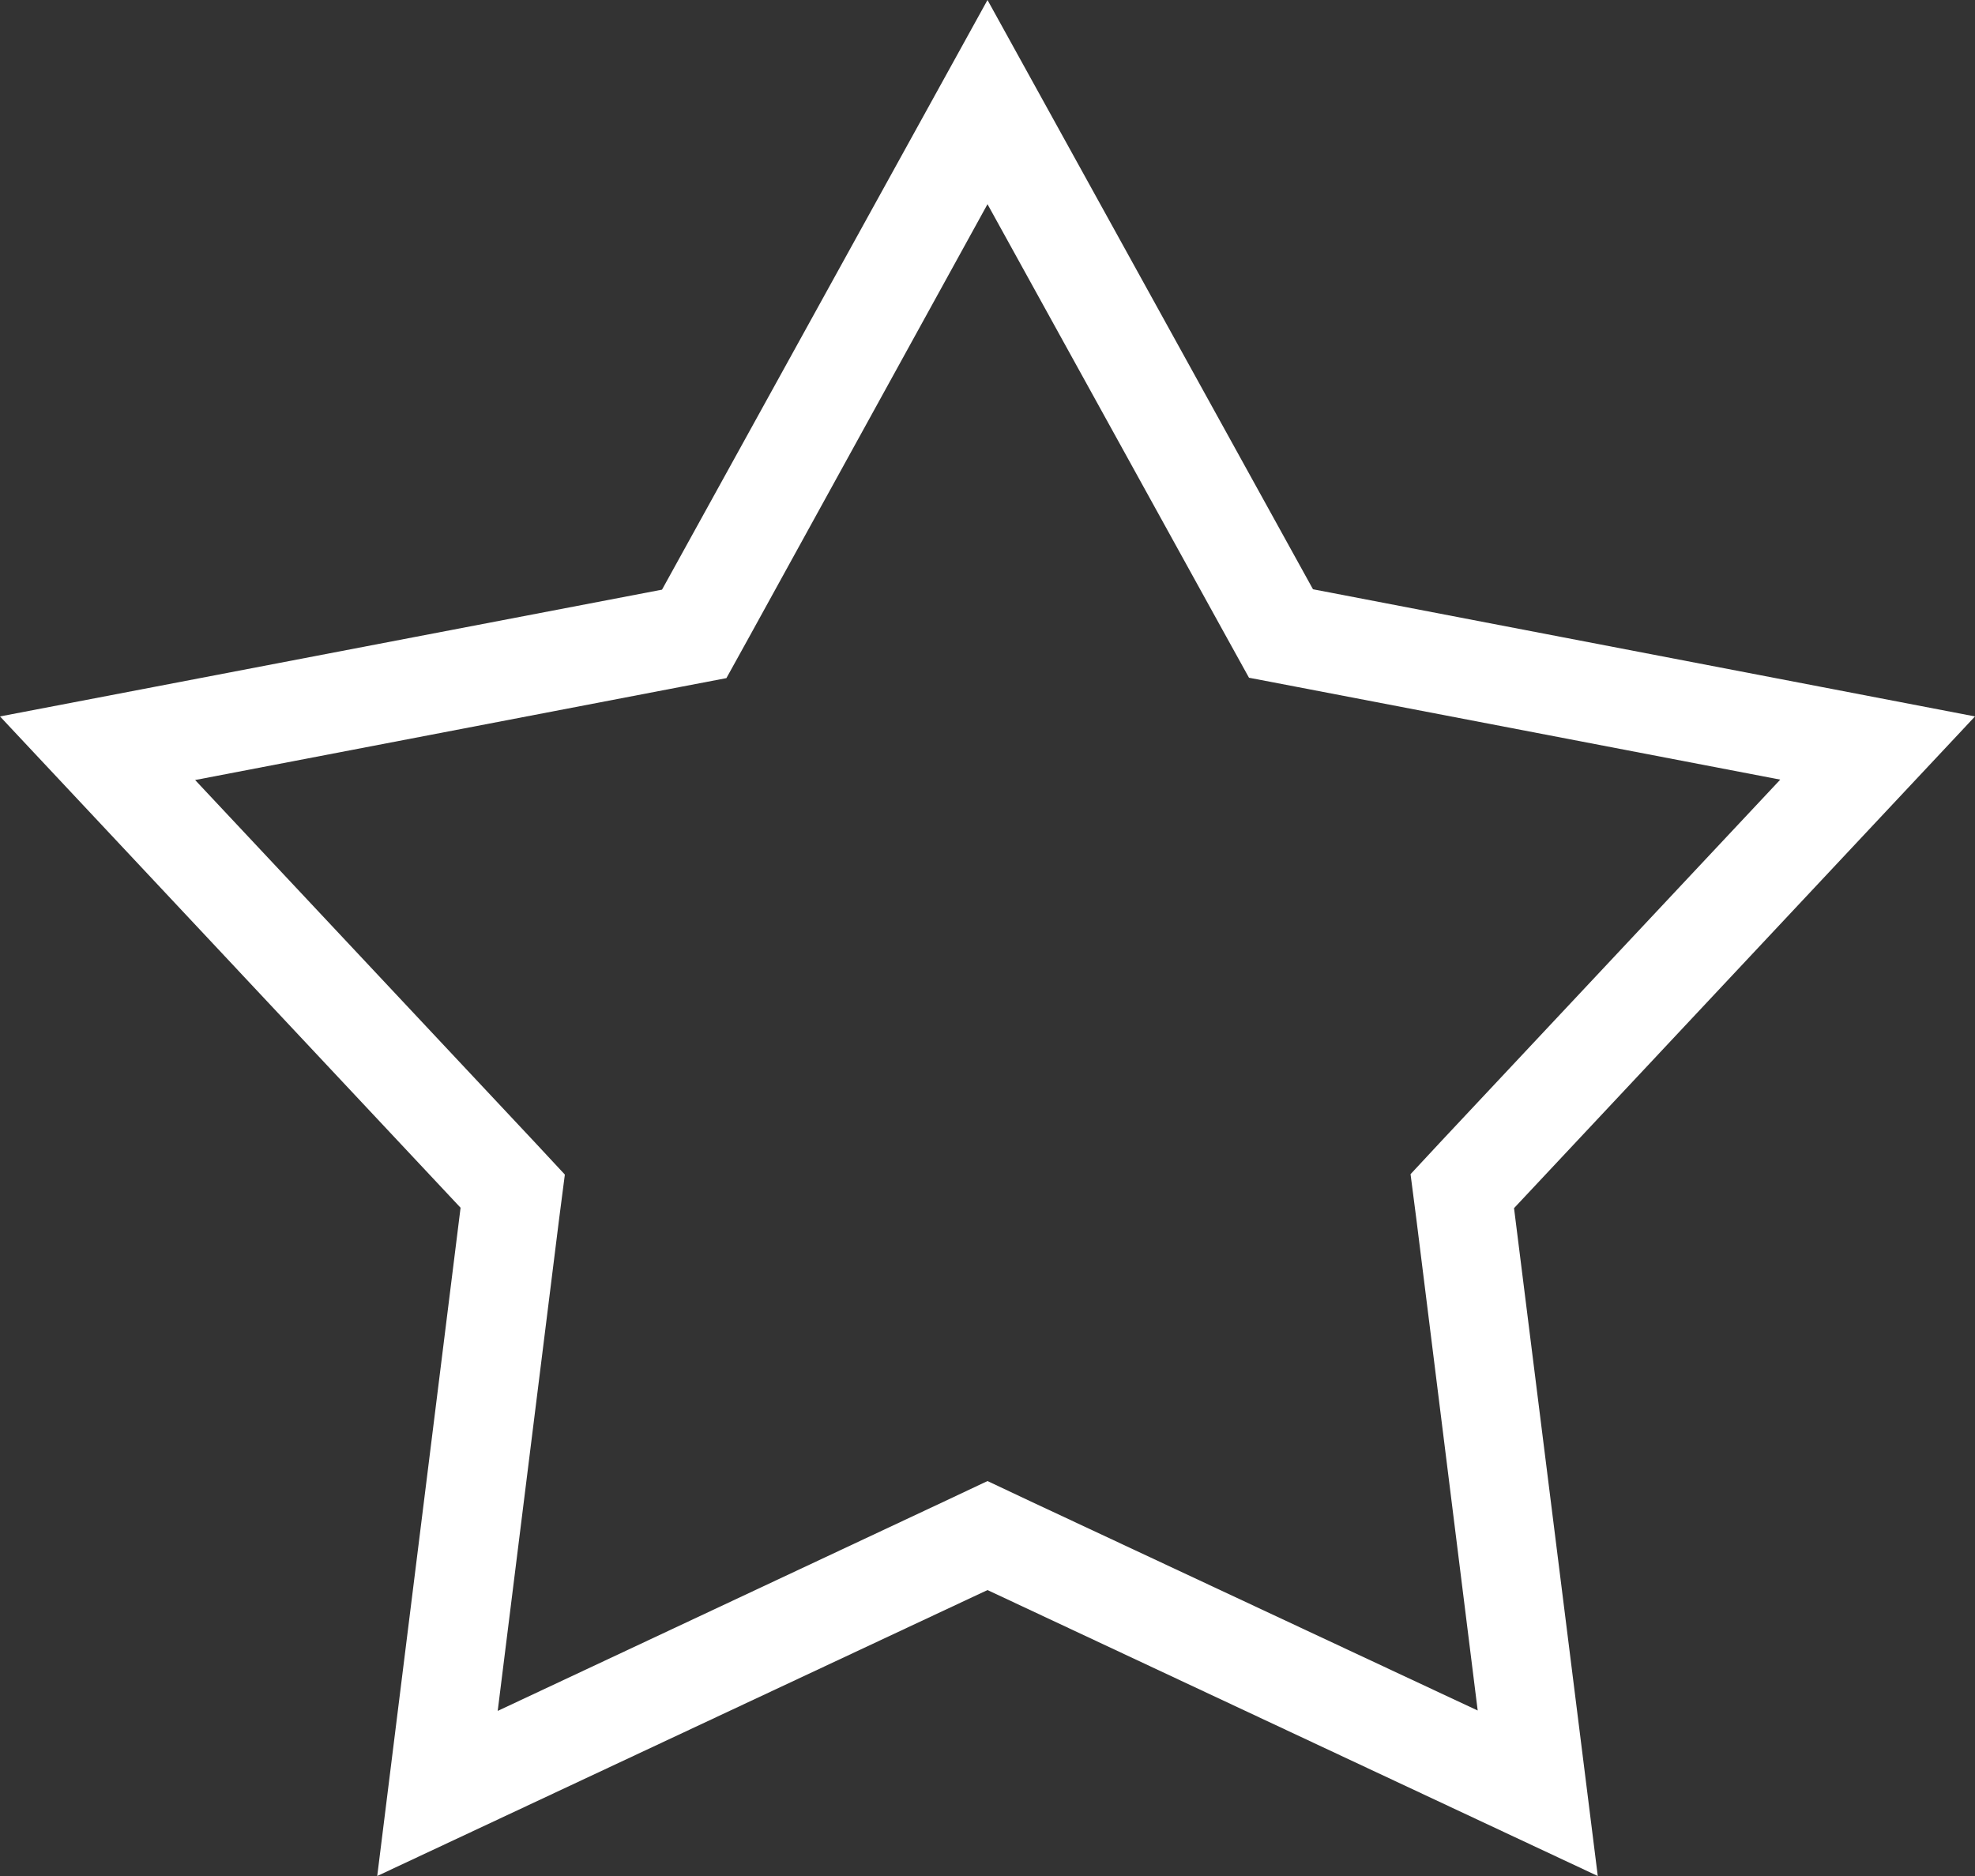
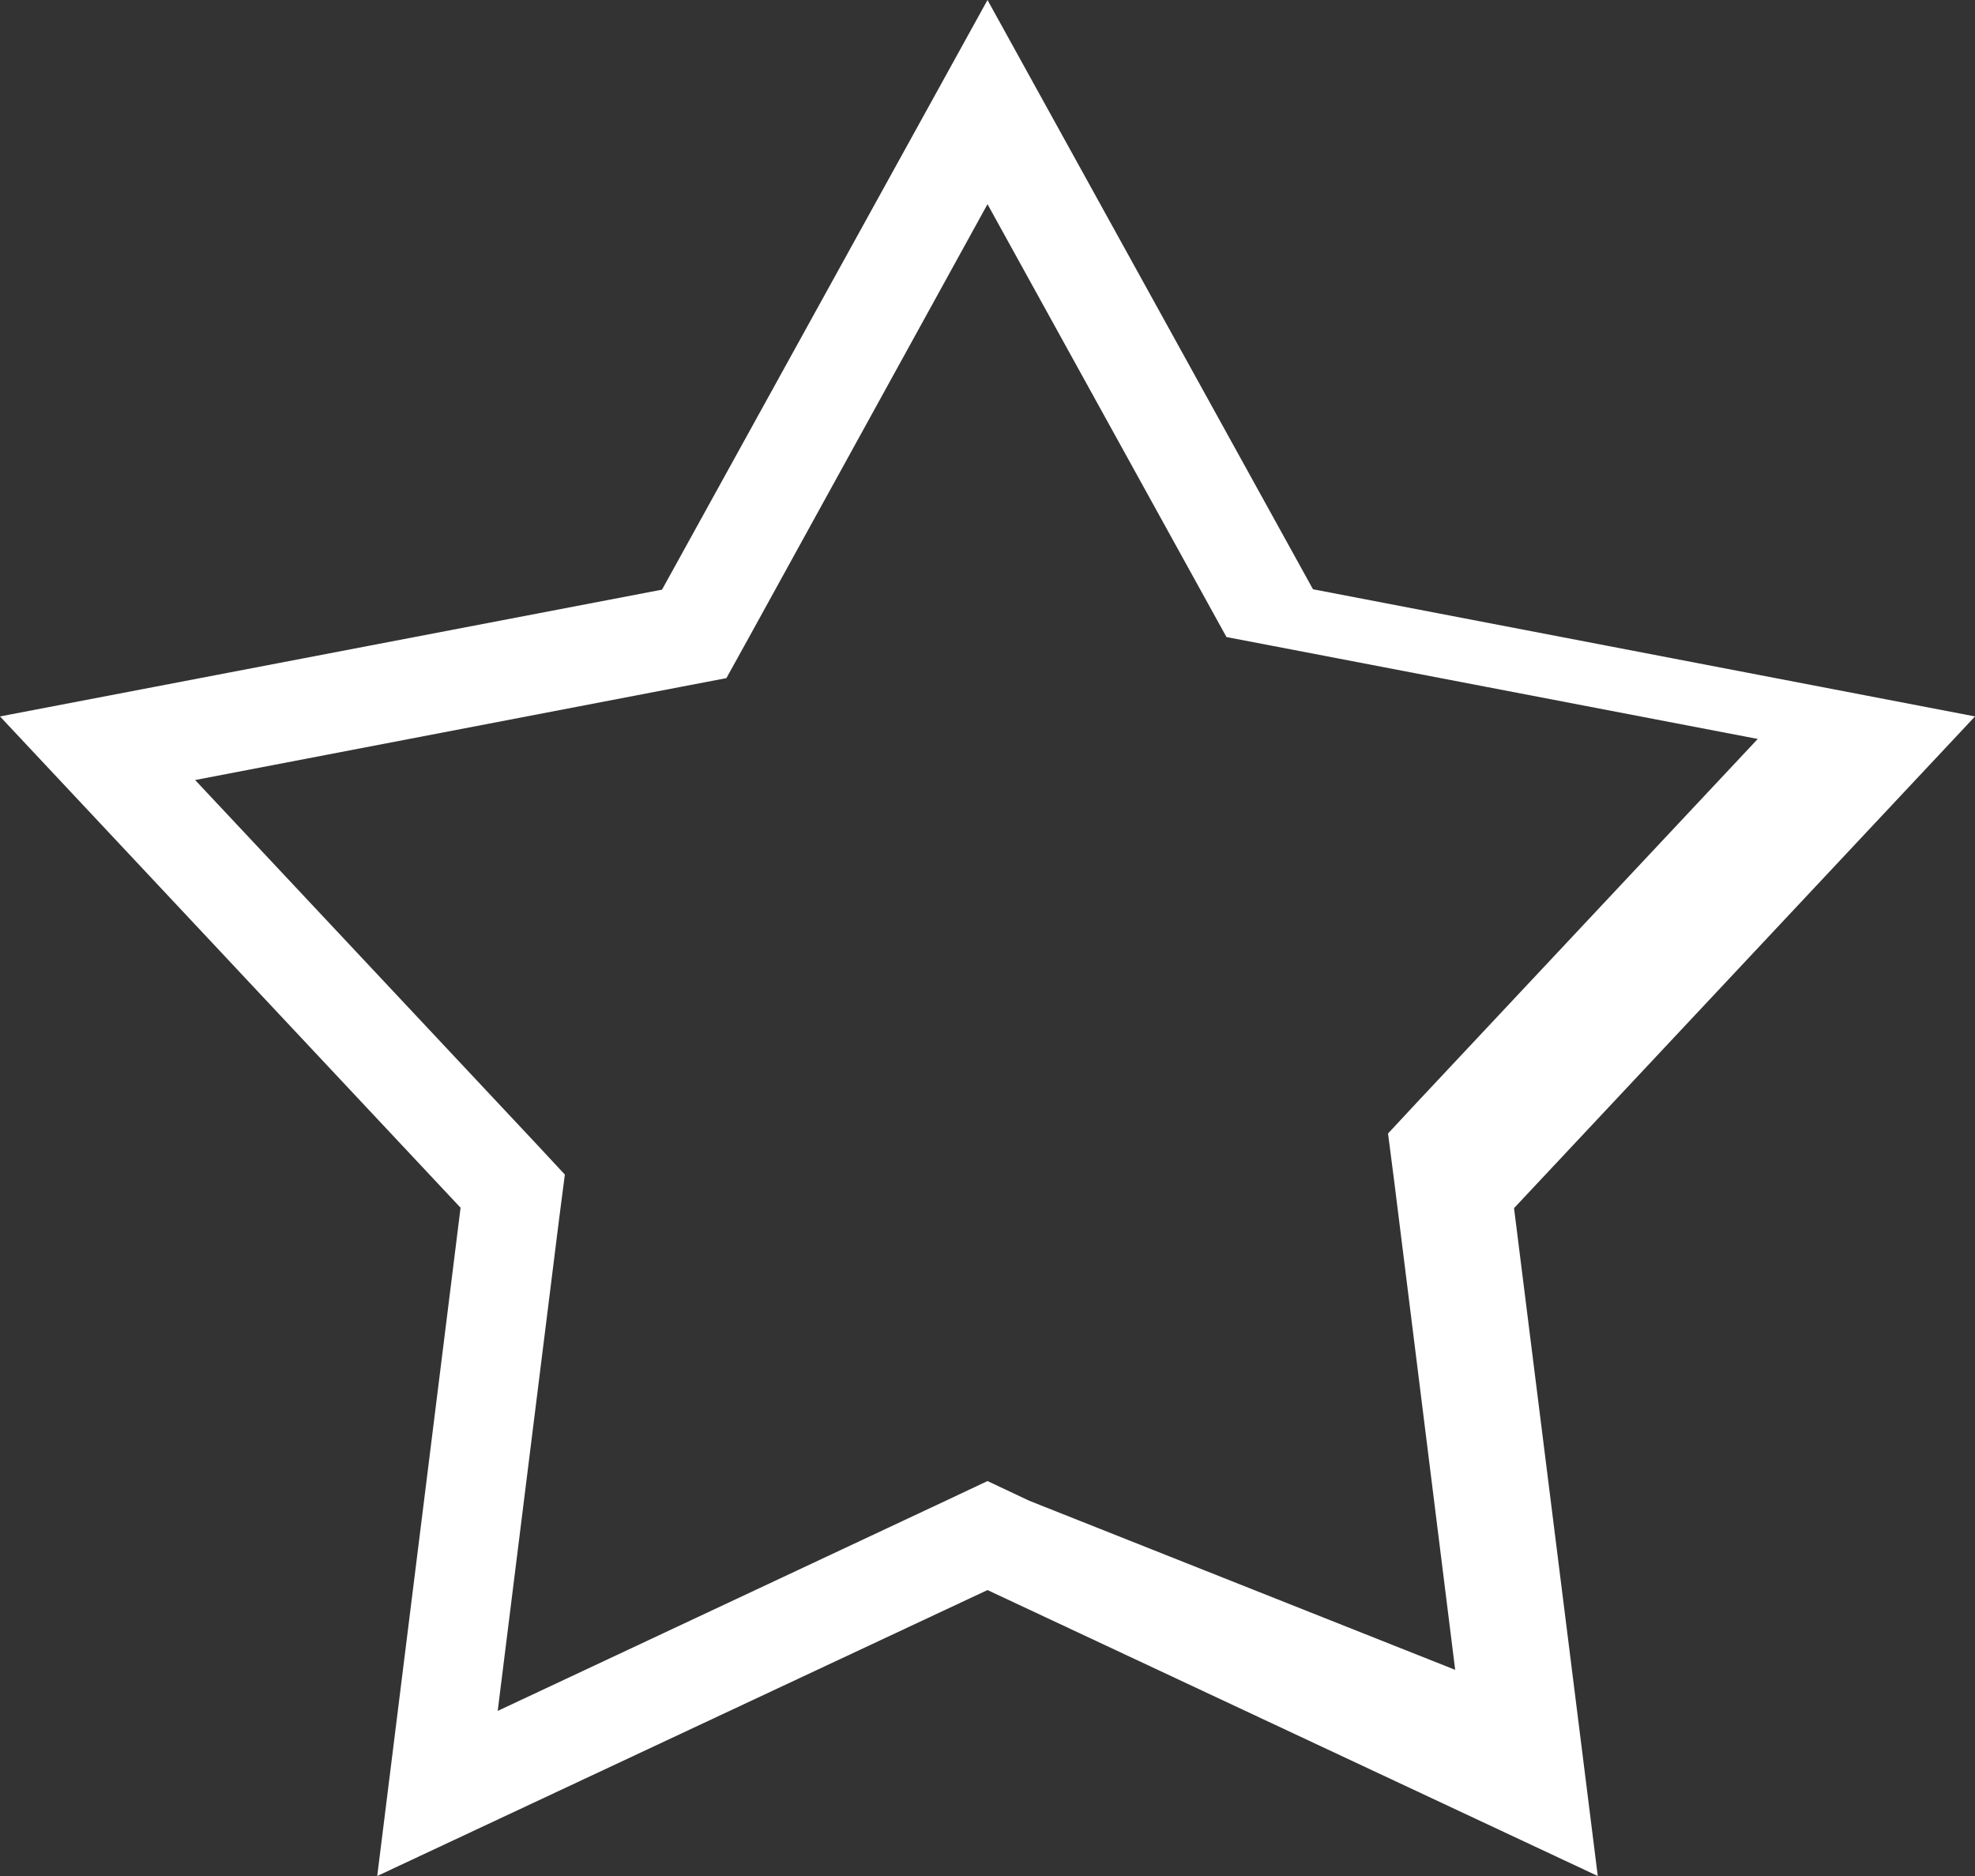
<svg xmlns="http://www.w3.org/2000/svg" xmlns:ns1="http://www.inkscape.org/namespaces/inkscape" xmlns:ns2="http://sodipodi.sourceforge.net/DTD/sodipodi-0.dtd" version="1.1" id="Form_6_1_" x="0px" y="0px" viewBox="0 0 500 475" style="enable-background:new 0 0 500 475;" xml:space="preserve" ns1:version="0.91 r13725" ns2:docname="Icon_Star_inactive.svg">
  <rect x="0" y="0" width="500" height="475" fill="#333333" stroke="none" />
  <defs id="defs16" />
  <ns2:namedview pagecolor="#ffffff" bordercolor="#666666" borderopacity="1" objecttolerance="10" gridtolerance="10" guidetolerance="10" ns1:pageopacity="0" ns1:pageshadow="2" ns1:window-width="1882" ns1:window-height="1051" id="namedview14" showgrid="false" ns1:zoom="0.49684211" ns1:cx="250" ns1:cy="207.30932" ns1:window-x="38" ns1:window-y="0" ns1:window-maximized="1" ns1:current-layer="Form_6_1_" />
  <style type="text/css" id="style3">
	.st0{fill-rule:evenodd;clip-rule:evenodd;fill:#FFFFFF;}
	.st1{fill:#FFFFFF;}
</style>
  <g id="Form_6">
    <g id="g10">
-       <path class="st1" d="M250,51.7l60.5,109.6l5.7,10.3l11.5,2.2l123,23.6l-85.6,91.3l-8,8.6l1.5,11.6l15.5,124.2L260.6,380l-10.6-5    l-10.6,5l-113.4,53.2L141.5,309l1.5-11.6l-8-8.6l-85.6-91.3l123-23.6l11.5-2.2l5.7-10.3L250,51.7 M250,0l-82.4,149.3L0,181.4    l116.6,124.4L95.5,475L250,402.6L404.5,475l-21.2-169.1L500,181.4l-167.6-32.2L250,0L250,0z" id="path12" />
+       <path class="st1" d="M250,51.7l60.5,109.6l11.5,2.2l123,23.6l-85.6,91.3l-8,8.6l1.5,11.6l15.5,124.2L260.6,380l-10.6-5    l-10.6,5l-113.4,53.2L141.5,309l1.5-11.6l-8-8.6l-85.6-91.3l123-23.6l11.5-2.2l5.7-10.3L250,51.7 M250,0l-82.4,149.3L0,181.4    l116.6,124.4L95.5,475L250,402.6L404.5,475l-21.2-169.1L500,181.4l-167.6-32.2L250,0L250,0z" id="path12" />
    </g>
  </g>
</svg>